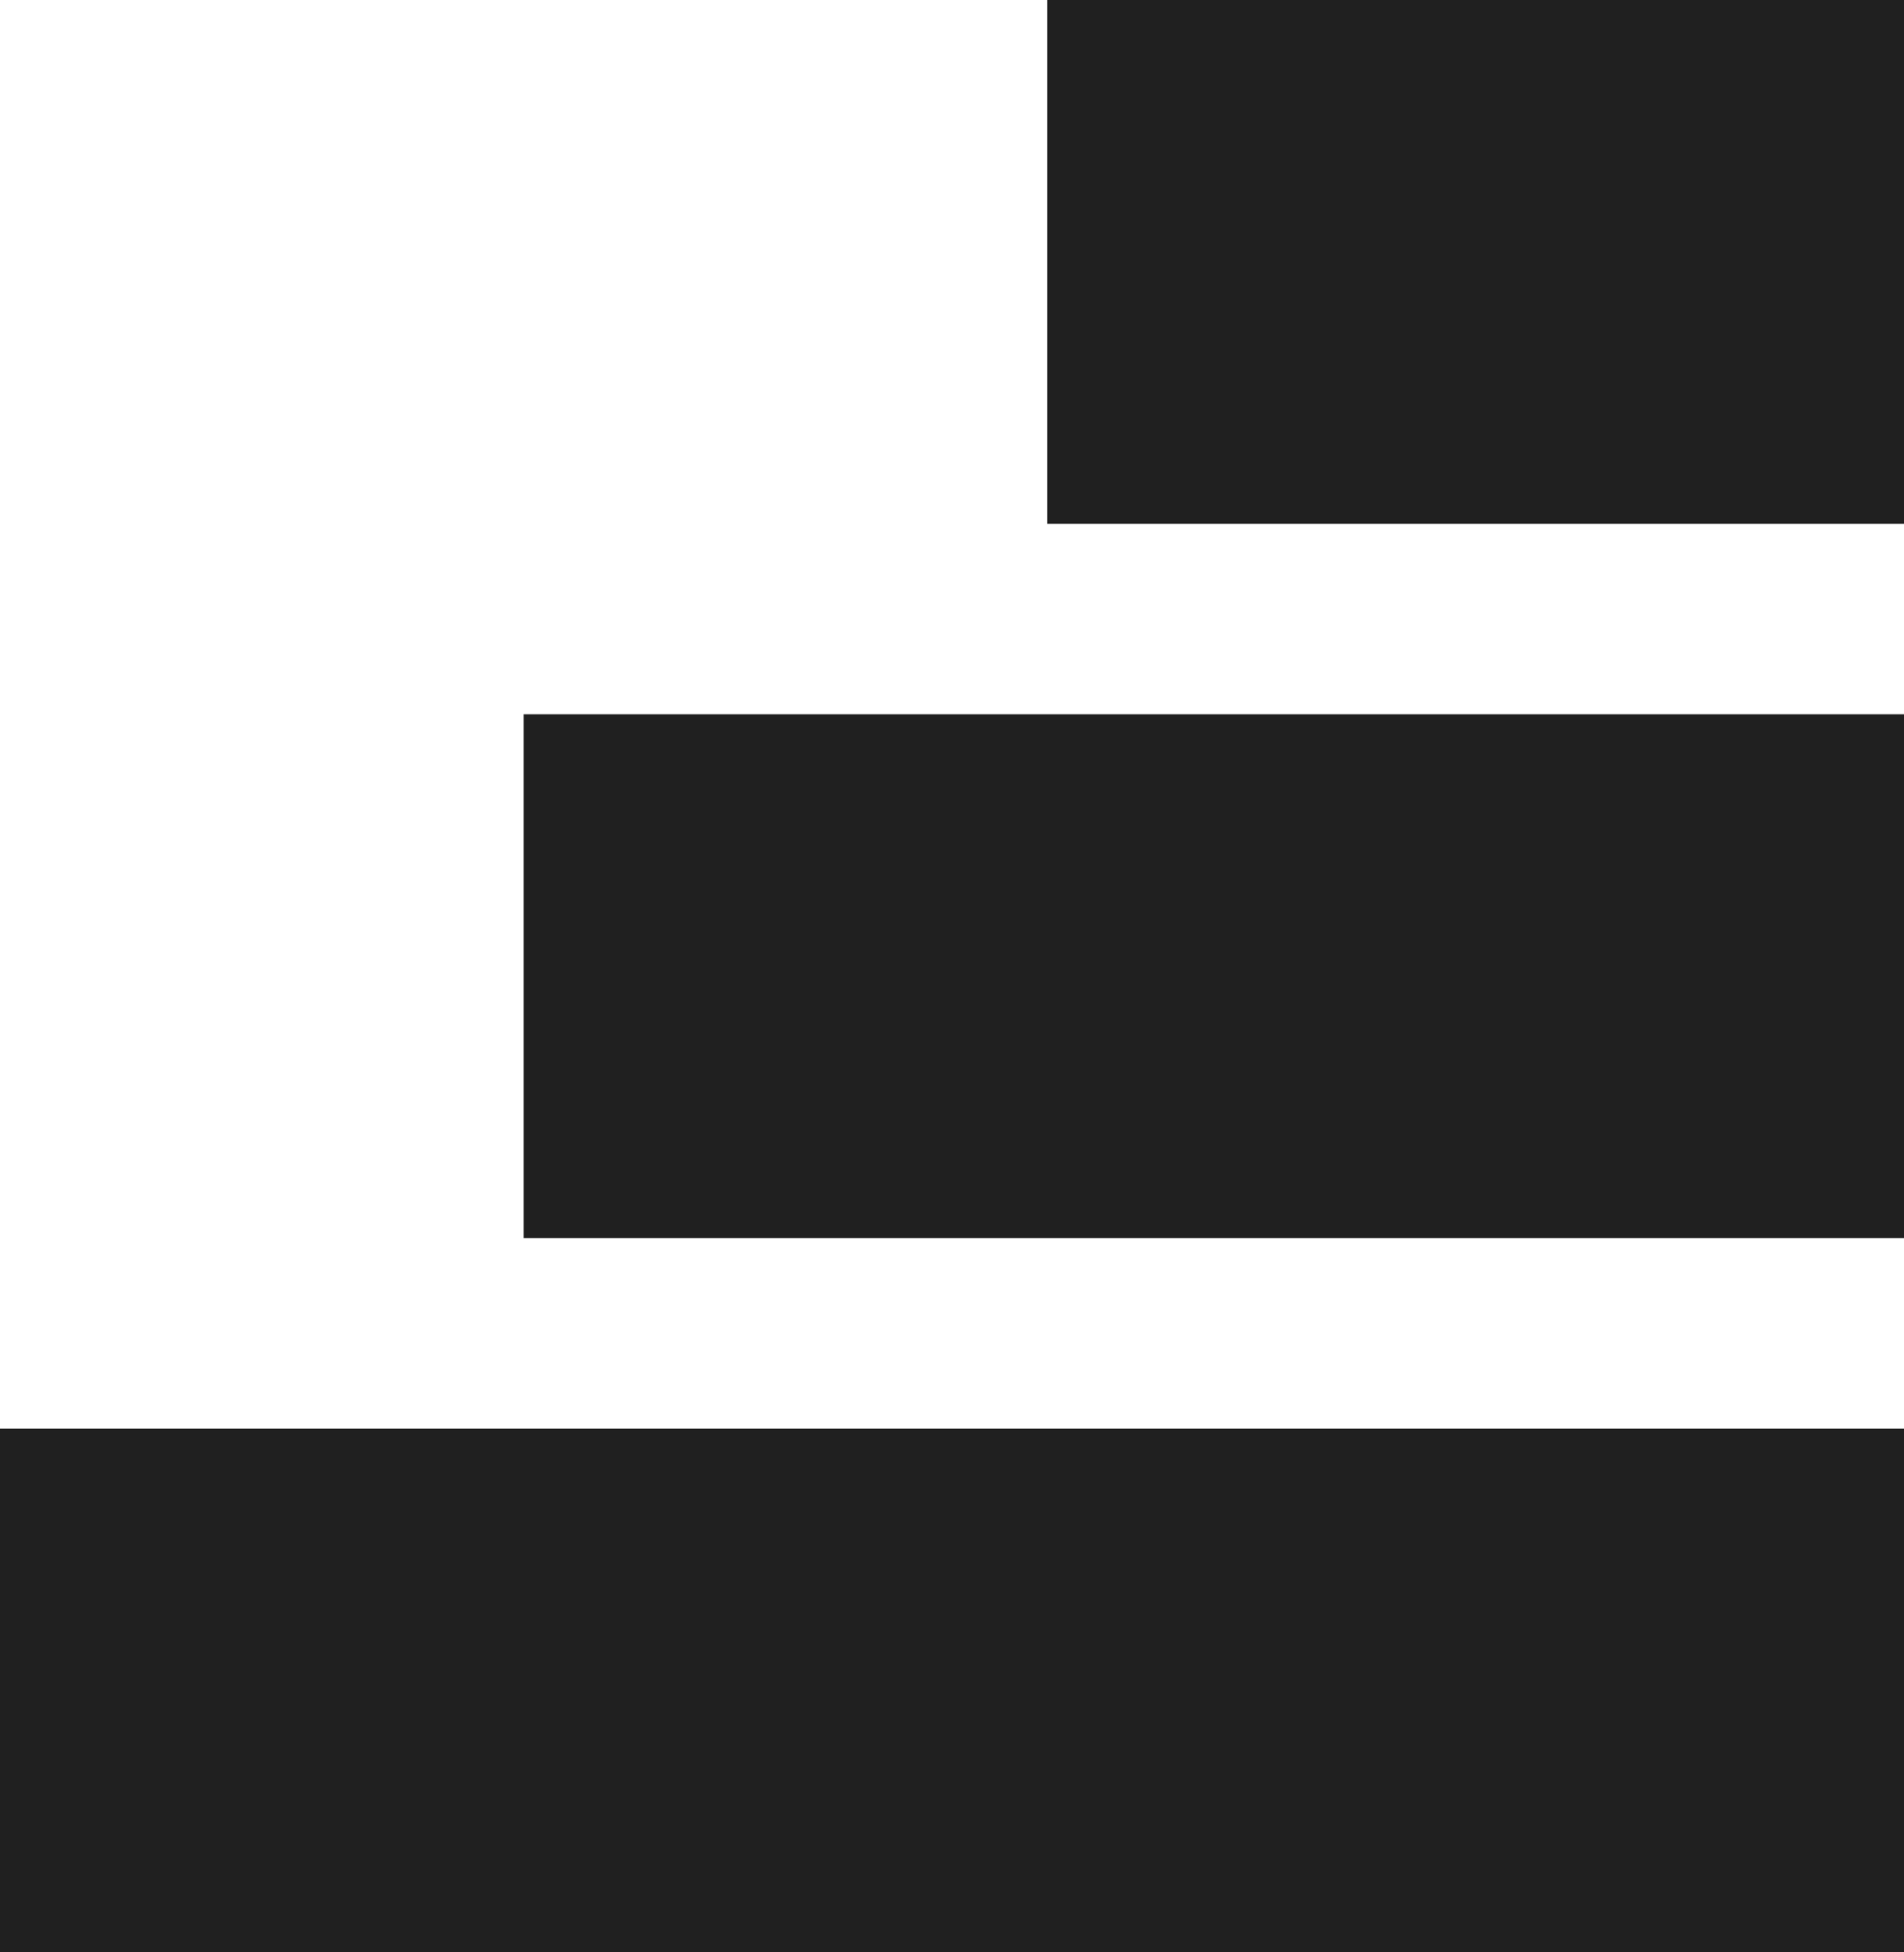
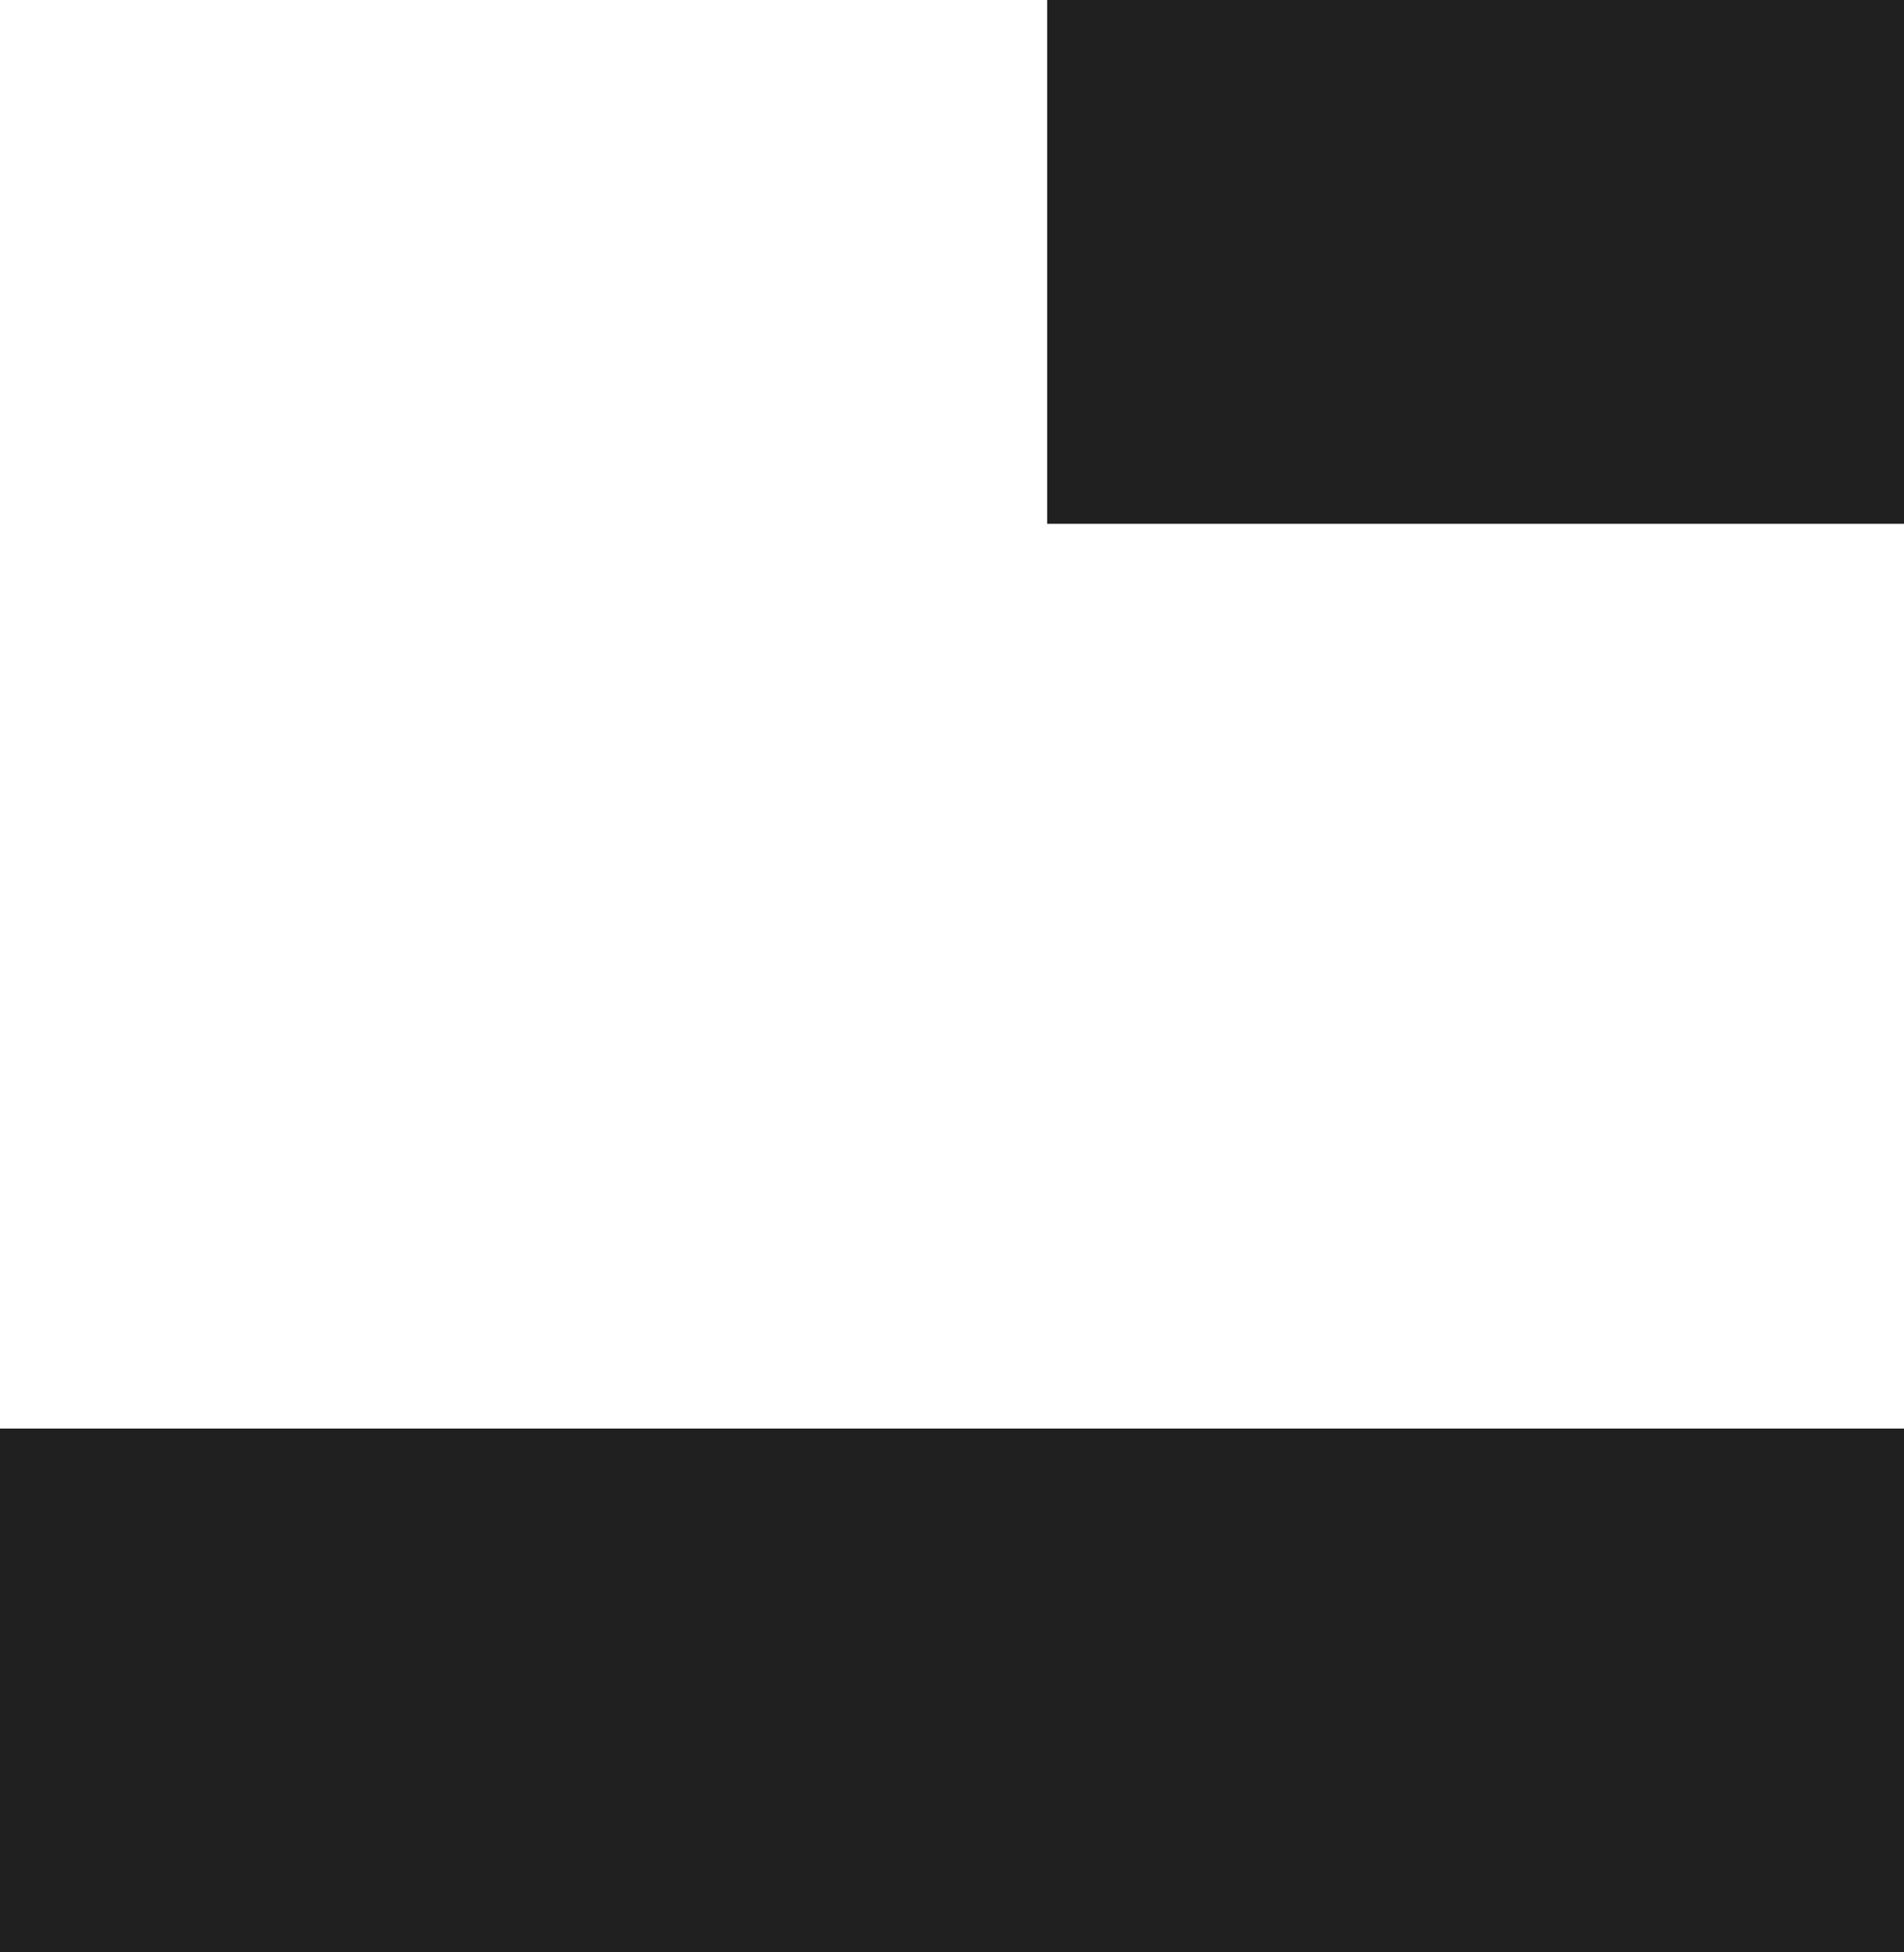
<svg xmlns="http://www.w3.org/2000/svg" id="Группа_1" data-name="Группа 1" width="40" height="41" viewBox="0 0 40 41">
  <defs>
    <style>
      .cls-1 {
        fill: #202020;
      }
    </style>
  </defs>
  <rect id="Rectangle_1_copy_2" data-name="Rectangle 1 copy 2" class="cls-1" y="30" width="40" height="11" />
  <rect class="cls-1" x="22" width="18" height="11" />
-   <rect id="Rectangle_1_copy" data-name="Rectangle 1 copy" class="cls-1" x="11" y="15" width="29" height="11" />
</svg>